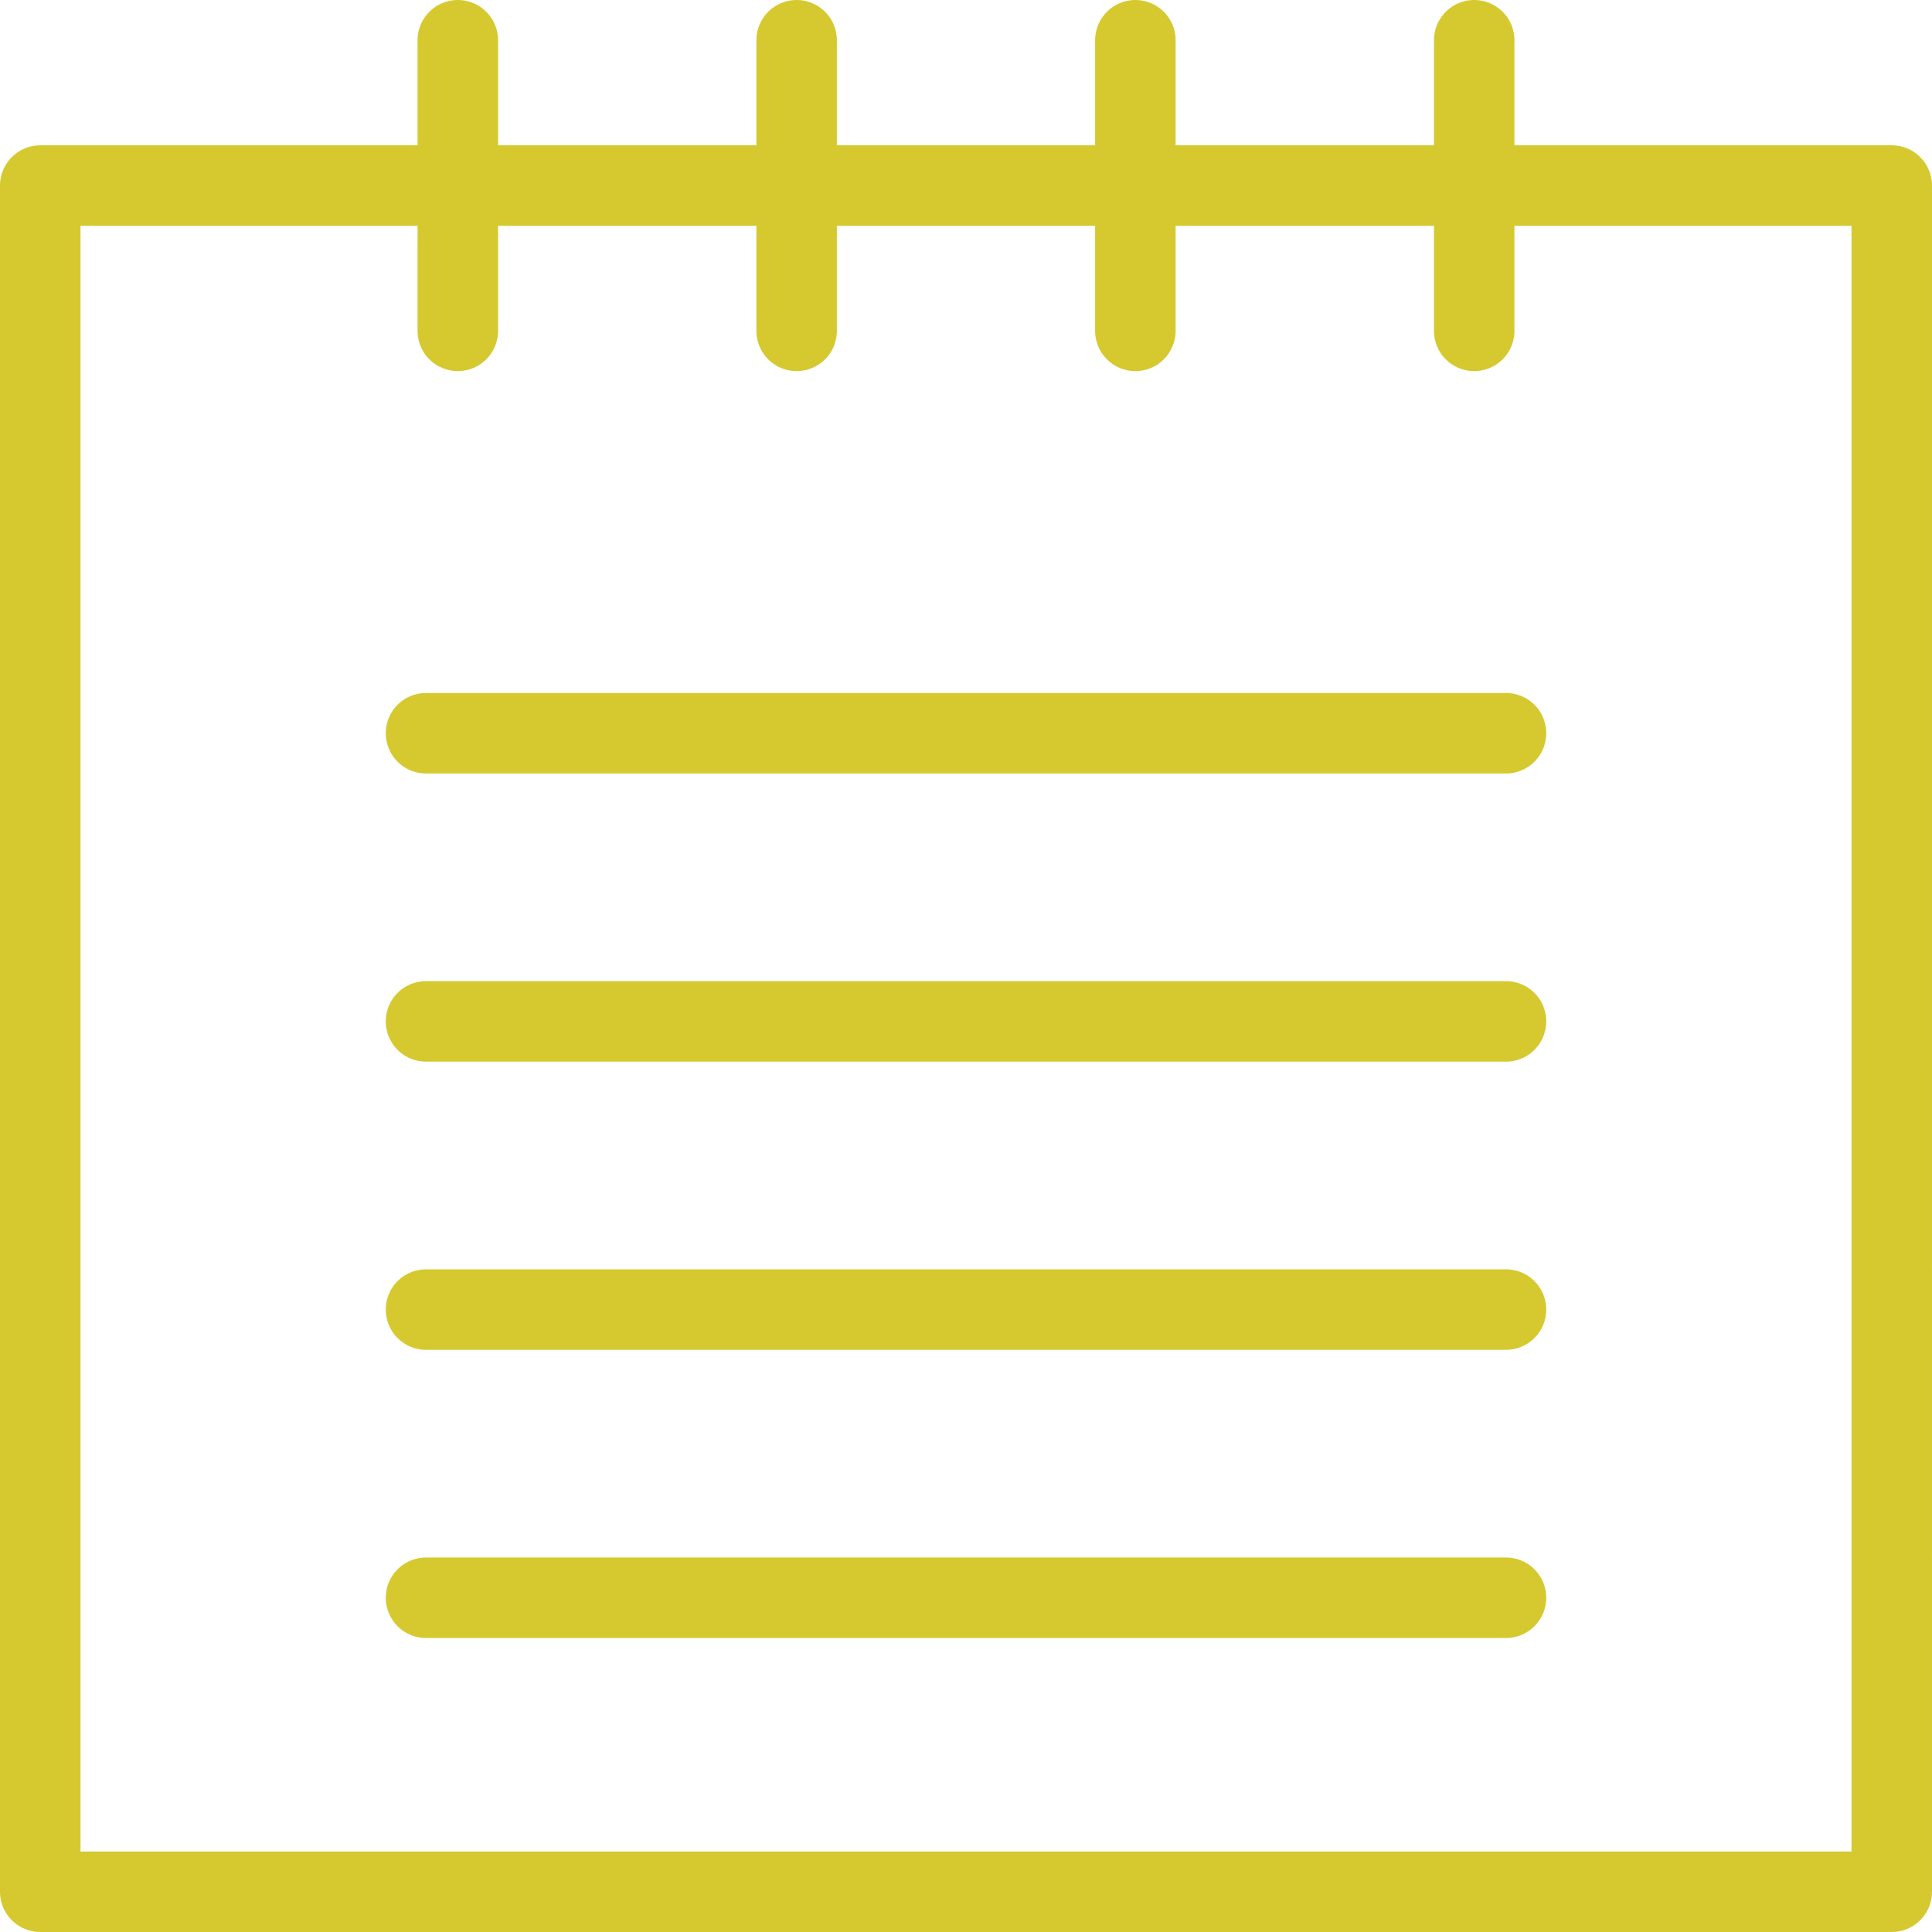
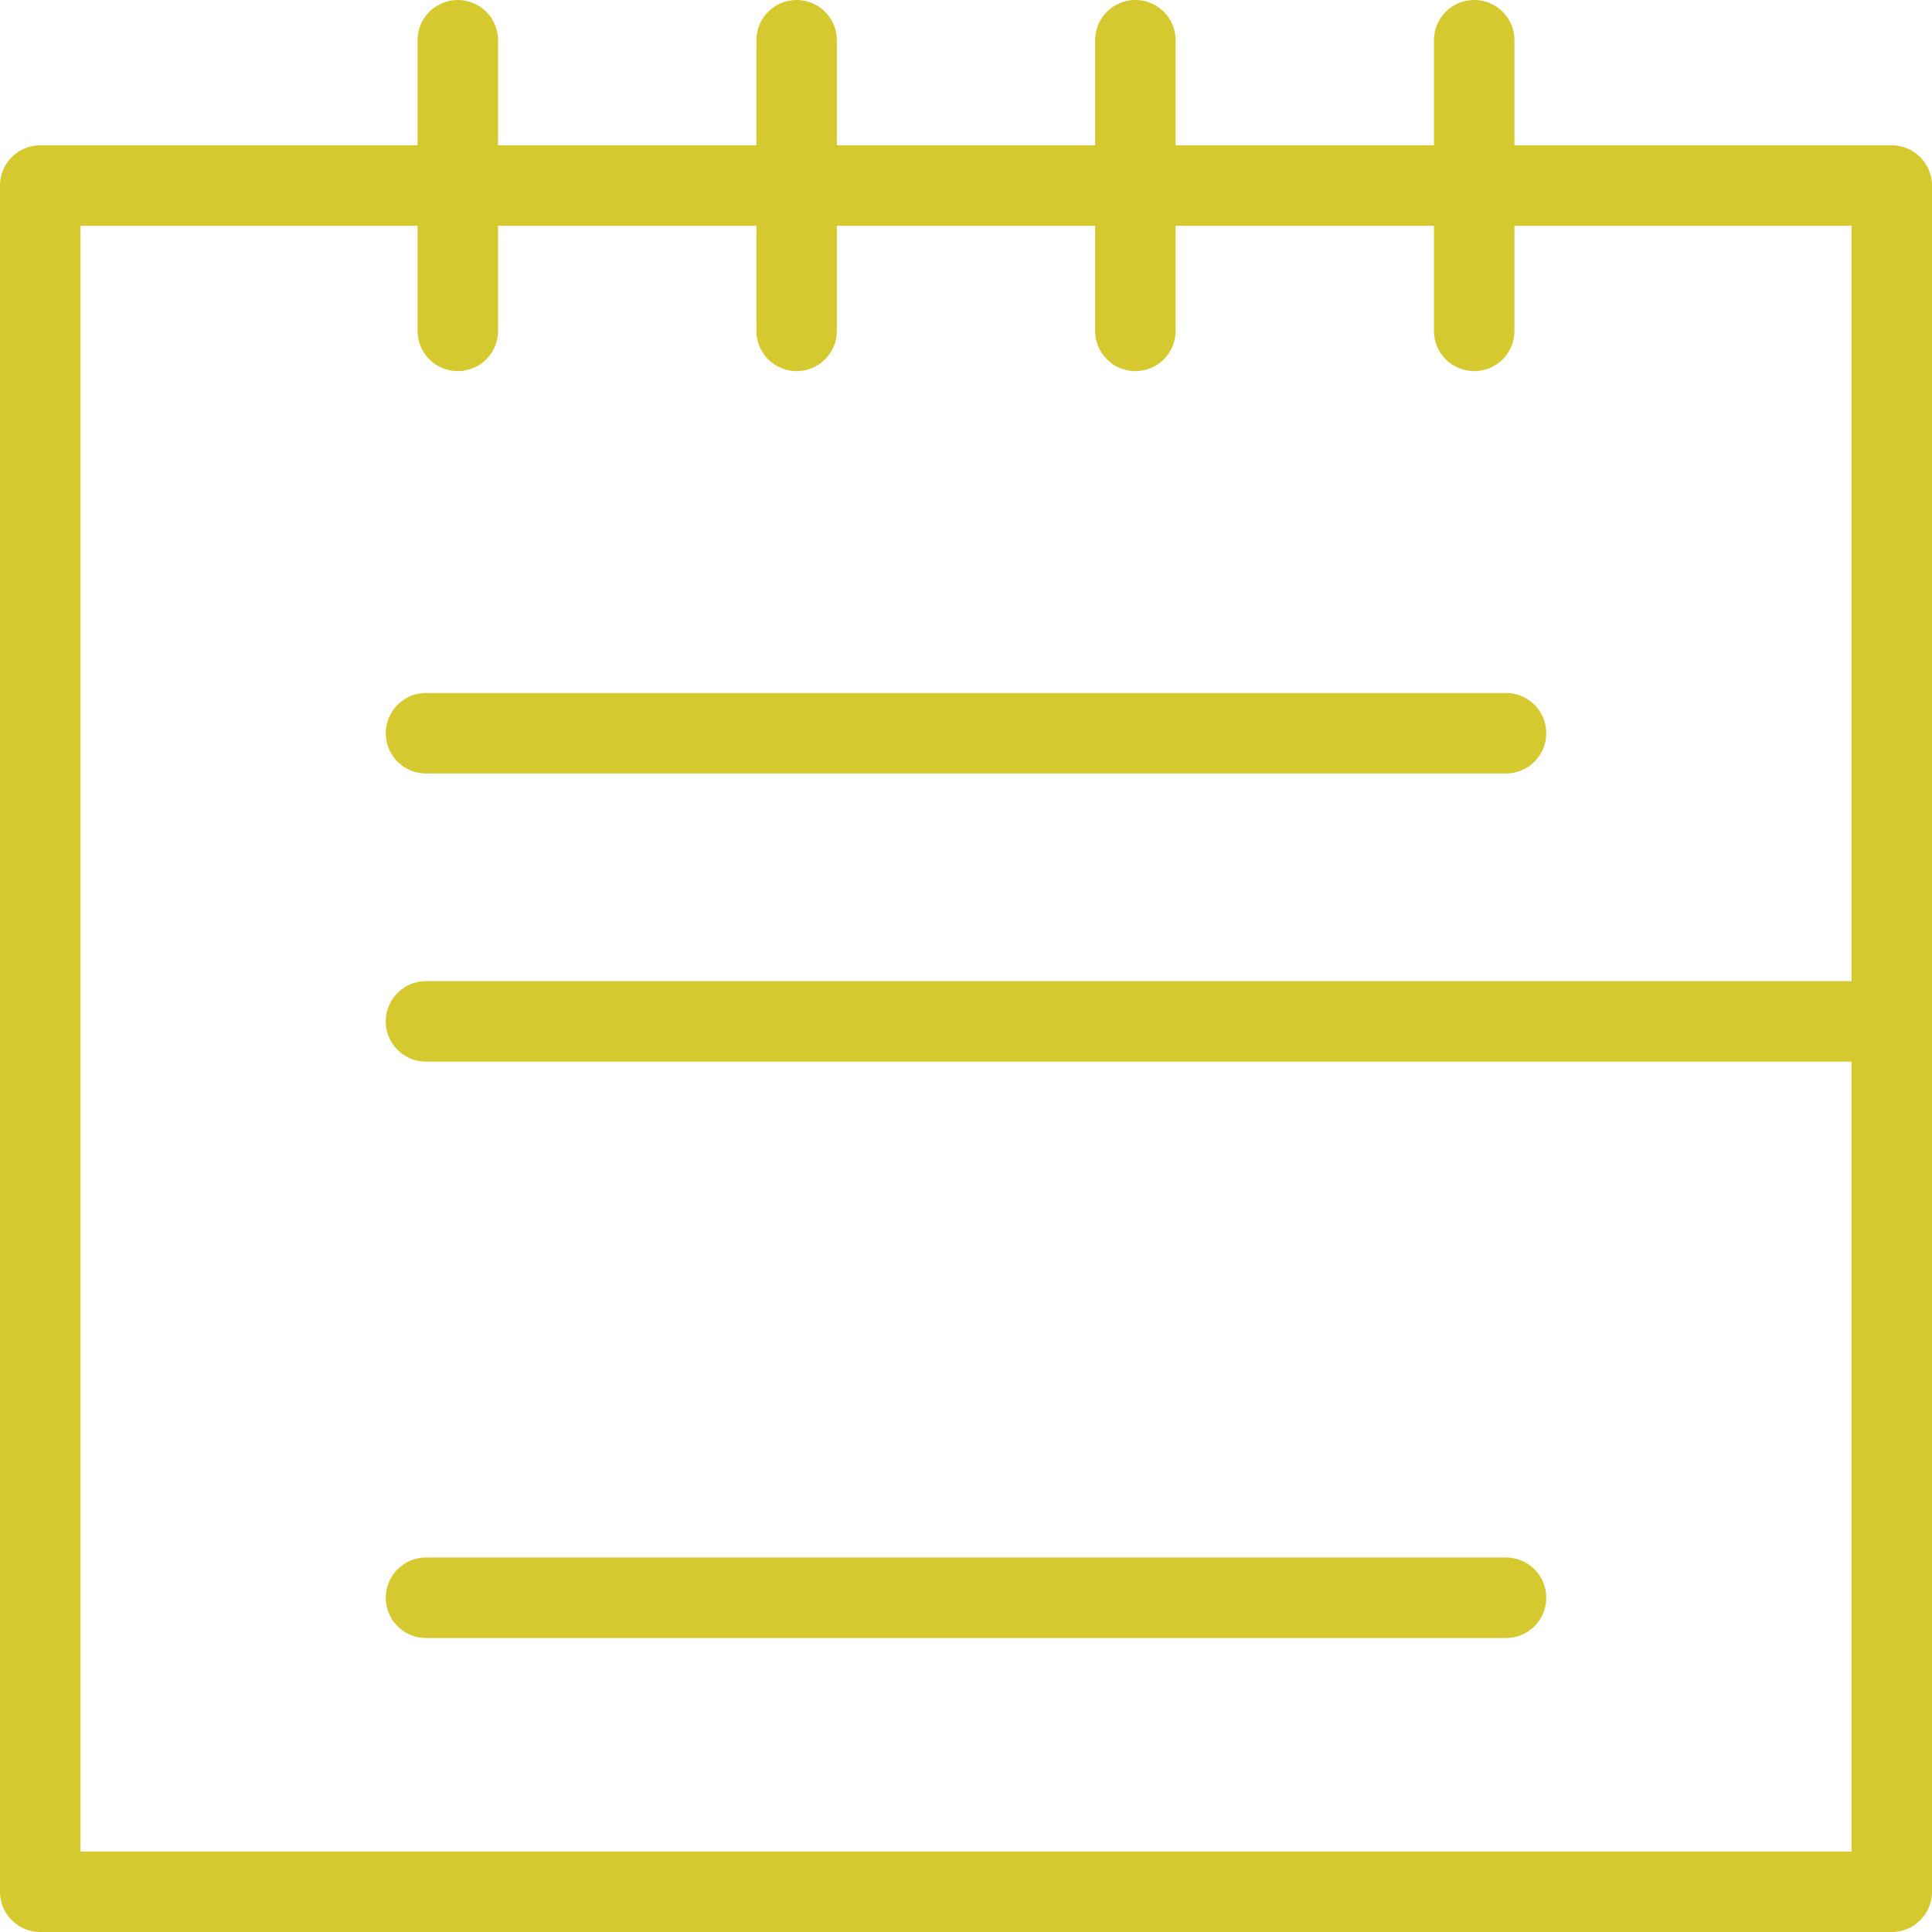
<svg xmlns="http://www.w3.org/2000/svg" width="48" height="48" fill="rgba(214,201,48,1)" viewBox="0 0 48 48">
  <g fill="none" stroke="rgba(214,201,48,1)" stroke-width="2" stroke-linecap="round" stroke-linejoin="round" stroke-miterlimit="10">
-     <path d="M1 4.61h46V47H1zM11.374 1v7.22M19.792 1v7.22M28.208 1v7.22M36.626 1v7.22M10.584 18.217h26.832M10.584 25.376h26.832M10.584 32.536h26.832M10.584 39.696h26.832" />
+     <path d="M1 4.61h46V47H1zM11.374 1v7.22M19.792 1v7.22M28.208 1v7.22M36.626 1v7.22M10.584 18.217h26.832M10.584 25.376h26.832h26.832M10.584 39.696h26.832" />
  </g>
</svg>